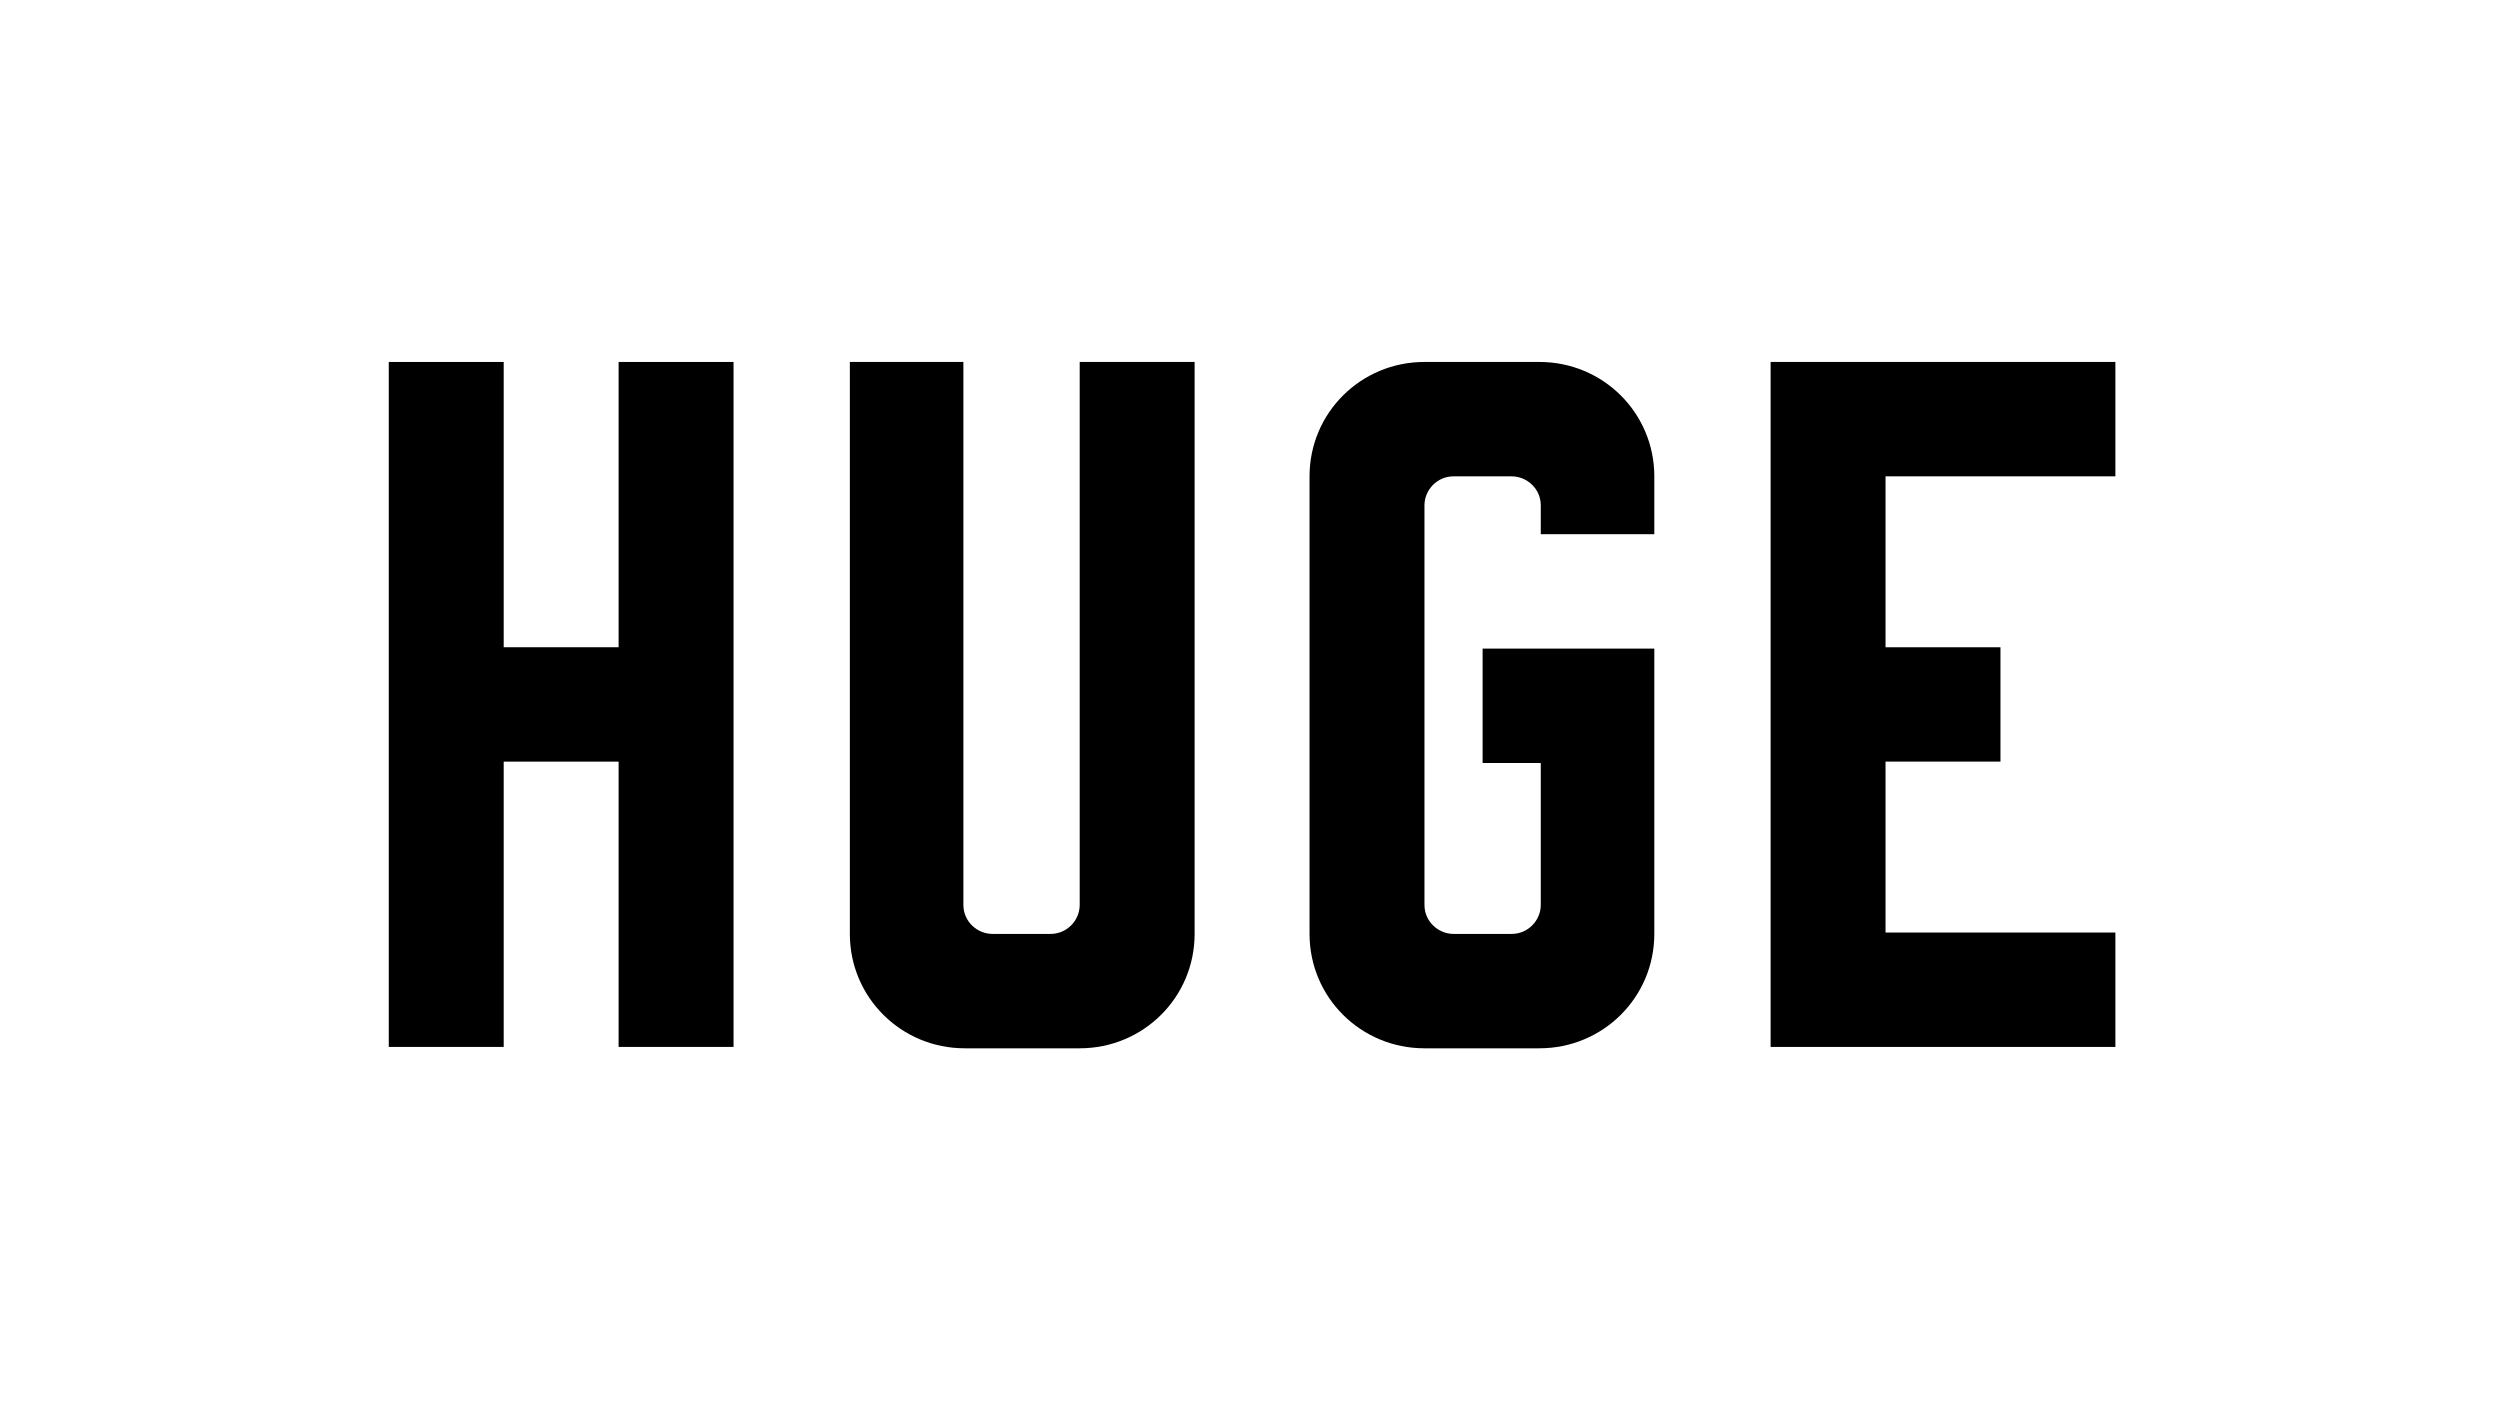
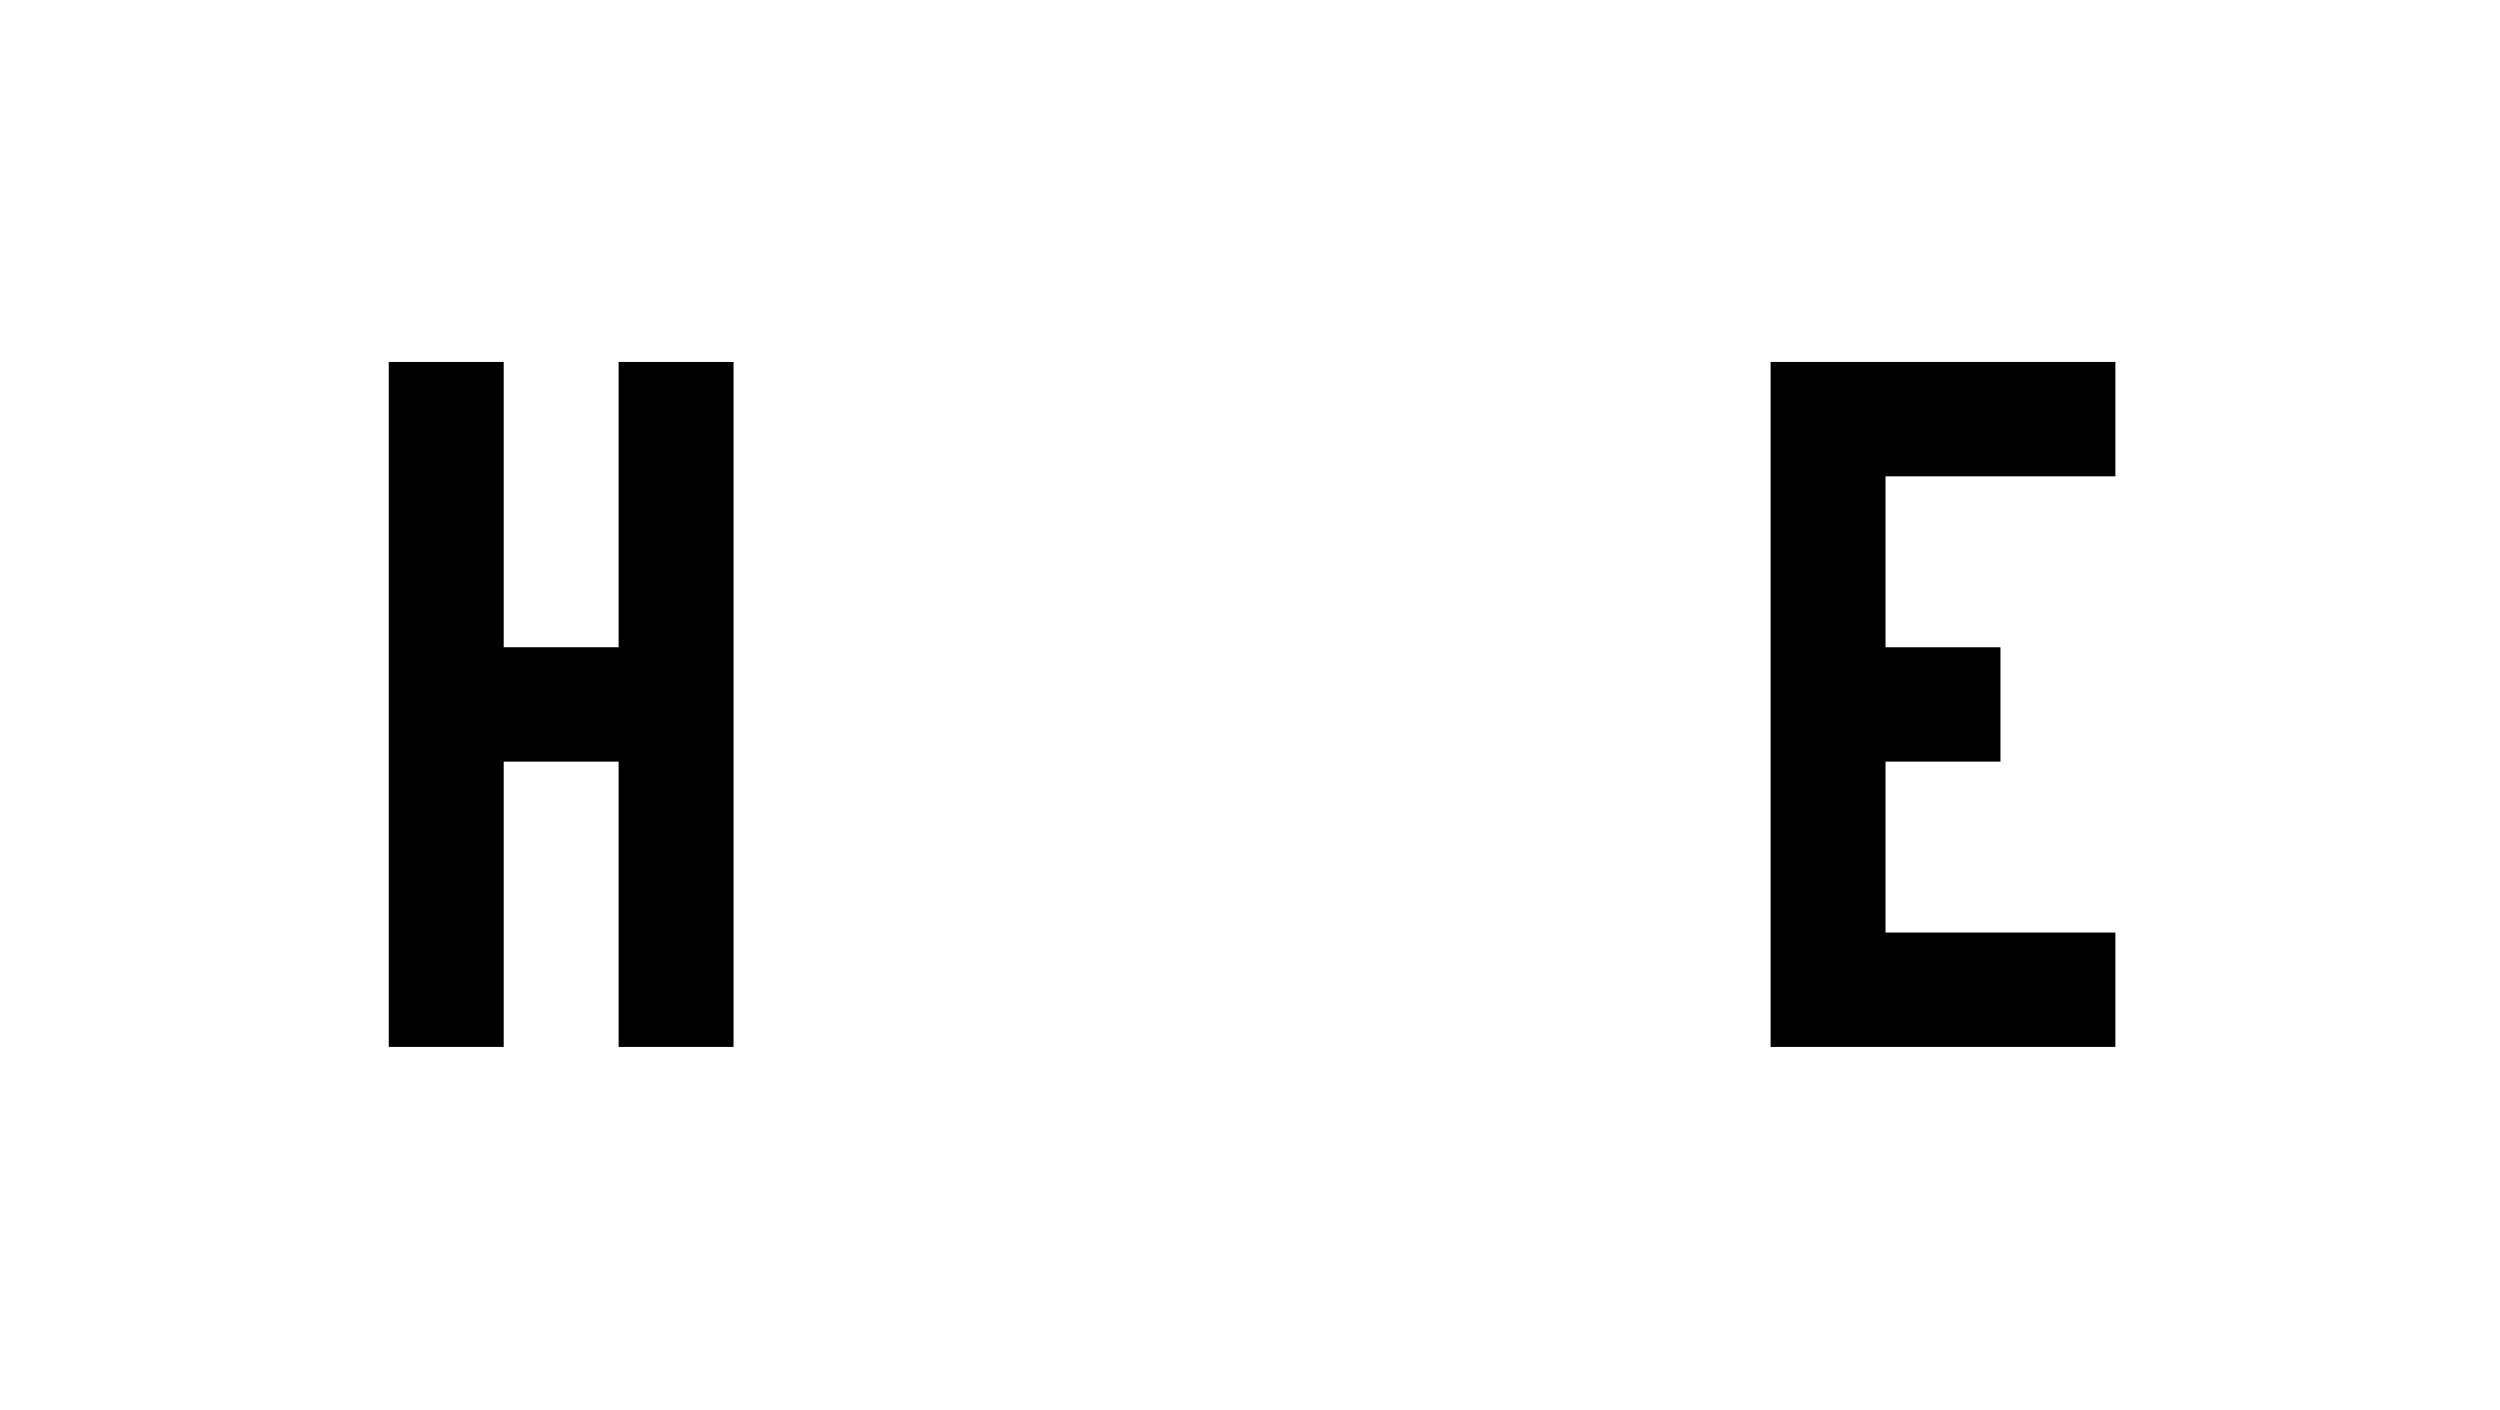
<svg xmlns="http://www.w3.org/2000/svg" width="312" height="176" viewBox="0 0 312 176" fill="none">
  <g clip-path="url(#clip0_18730_8574)">
    <path d="M77.203 45.172V80.776H62.861V45.172H48.518V130.656H62.861V95.052H77.203V130.656H91.546V45.172H77.203Z" fill="#EA178C" style="fill:#EA178C;fill:color(display-p3 0.918 0.09 0.549);fill-opacity:1;" />
-     <path d="M134.746 45.172V112.94C134.746 114.832 133.19 116.552 131.117 116.552H123.859C121.958 116.552 120.23 115.004 120.23 112.94V45.172H106.061V116.552C106.061 124.464 112.454 130.828 120.403 130.828H134.746C142.694 130.828 149.088 124.464 149.088 116.552V45.172H134.746Z" fill="#EA178C" style="fill:#EA178C;fill:color(display-p3 0.918 0.09 0.549);fill-opacity:1;" />
    <path d="M264 59.448V45.172H220.973V130.656H264V116.38H235.315V95.052H249.658V80.776H235.315V59.448H264Z" fill="#EA178C" style="fill:#EA178C;fill:color(display-p3 0.918 0.09 0.549);fill-opacity:1;" />
-     <path d="M206.458 66.672V59.448C206.458 51.536 200.064 45.172 192.115 45.172H177.773C169.824 45.172 163.43 51.536 163.43 59.448V116.552C163.43 124.464 169.824 130.828 177.773 130.828H192.115C200.064 130.828 206.458 124.464 206.458 116.552V80.948H185.03V95.224H192.288V112.94C192.288 114.832 190.733 116.552 188.659 116.552H181.402C179.501 116.552 177.773 115.004 177.773 112.94V63.06C177.773 61.168 179.328 59.448 181.402 59.448H188.659C190.56 59.448 192.288 60.996 192.288 63.06V66.672H206.458Z" fill="#EA178C" style="fill:#EA178C;fill:color(display-p3 0.918 0.09 0.549);fill-opacity:1;" />
  </g>
  <defs>
    <clipPath id="clip0_18730_8574">
      <rect width="216" height="86" fill="white" style="fill:white;fill-opacity:1;" transform="translate(48 45)" />
    </clipPath>
  </defs>
</svg>